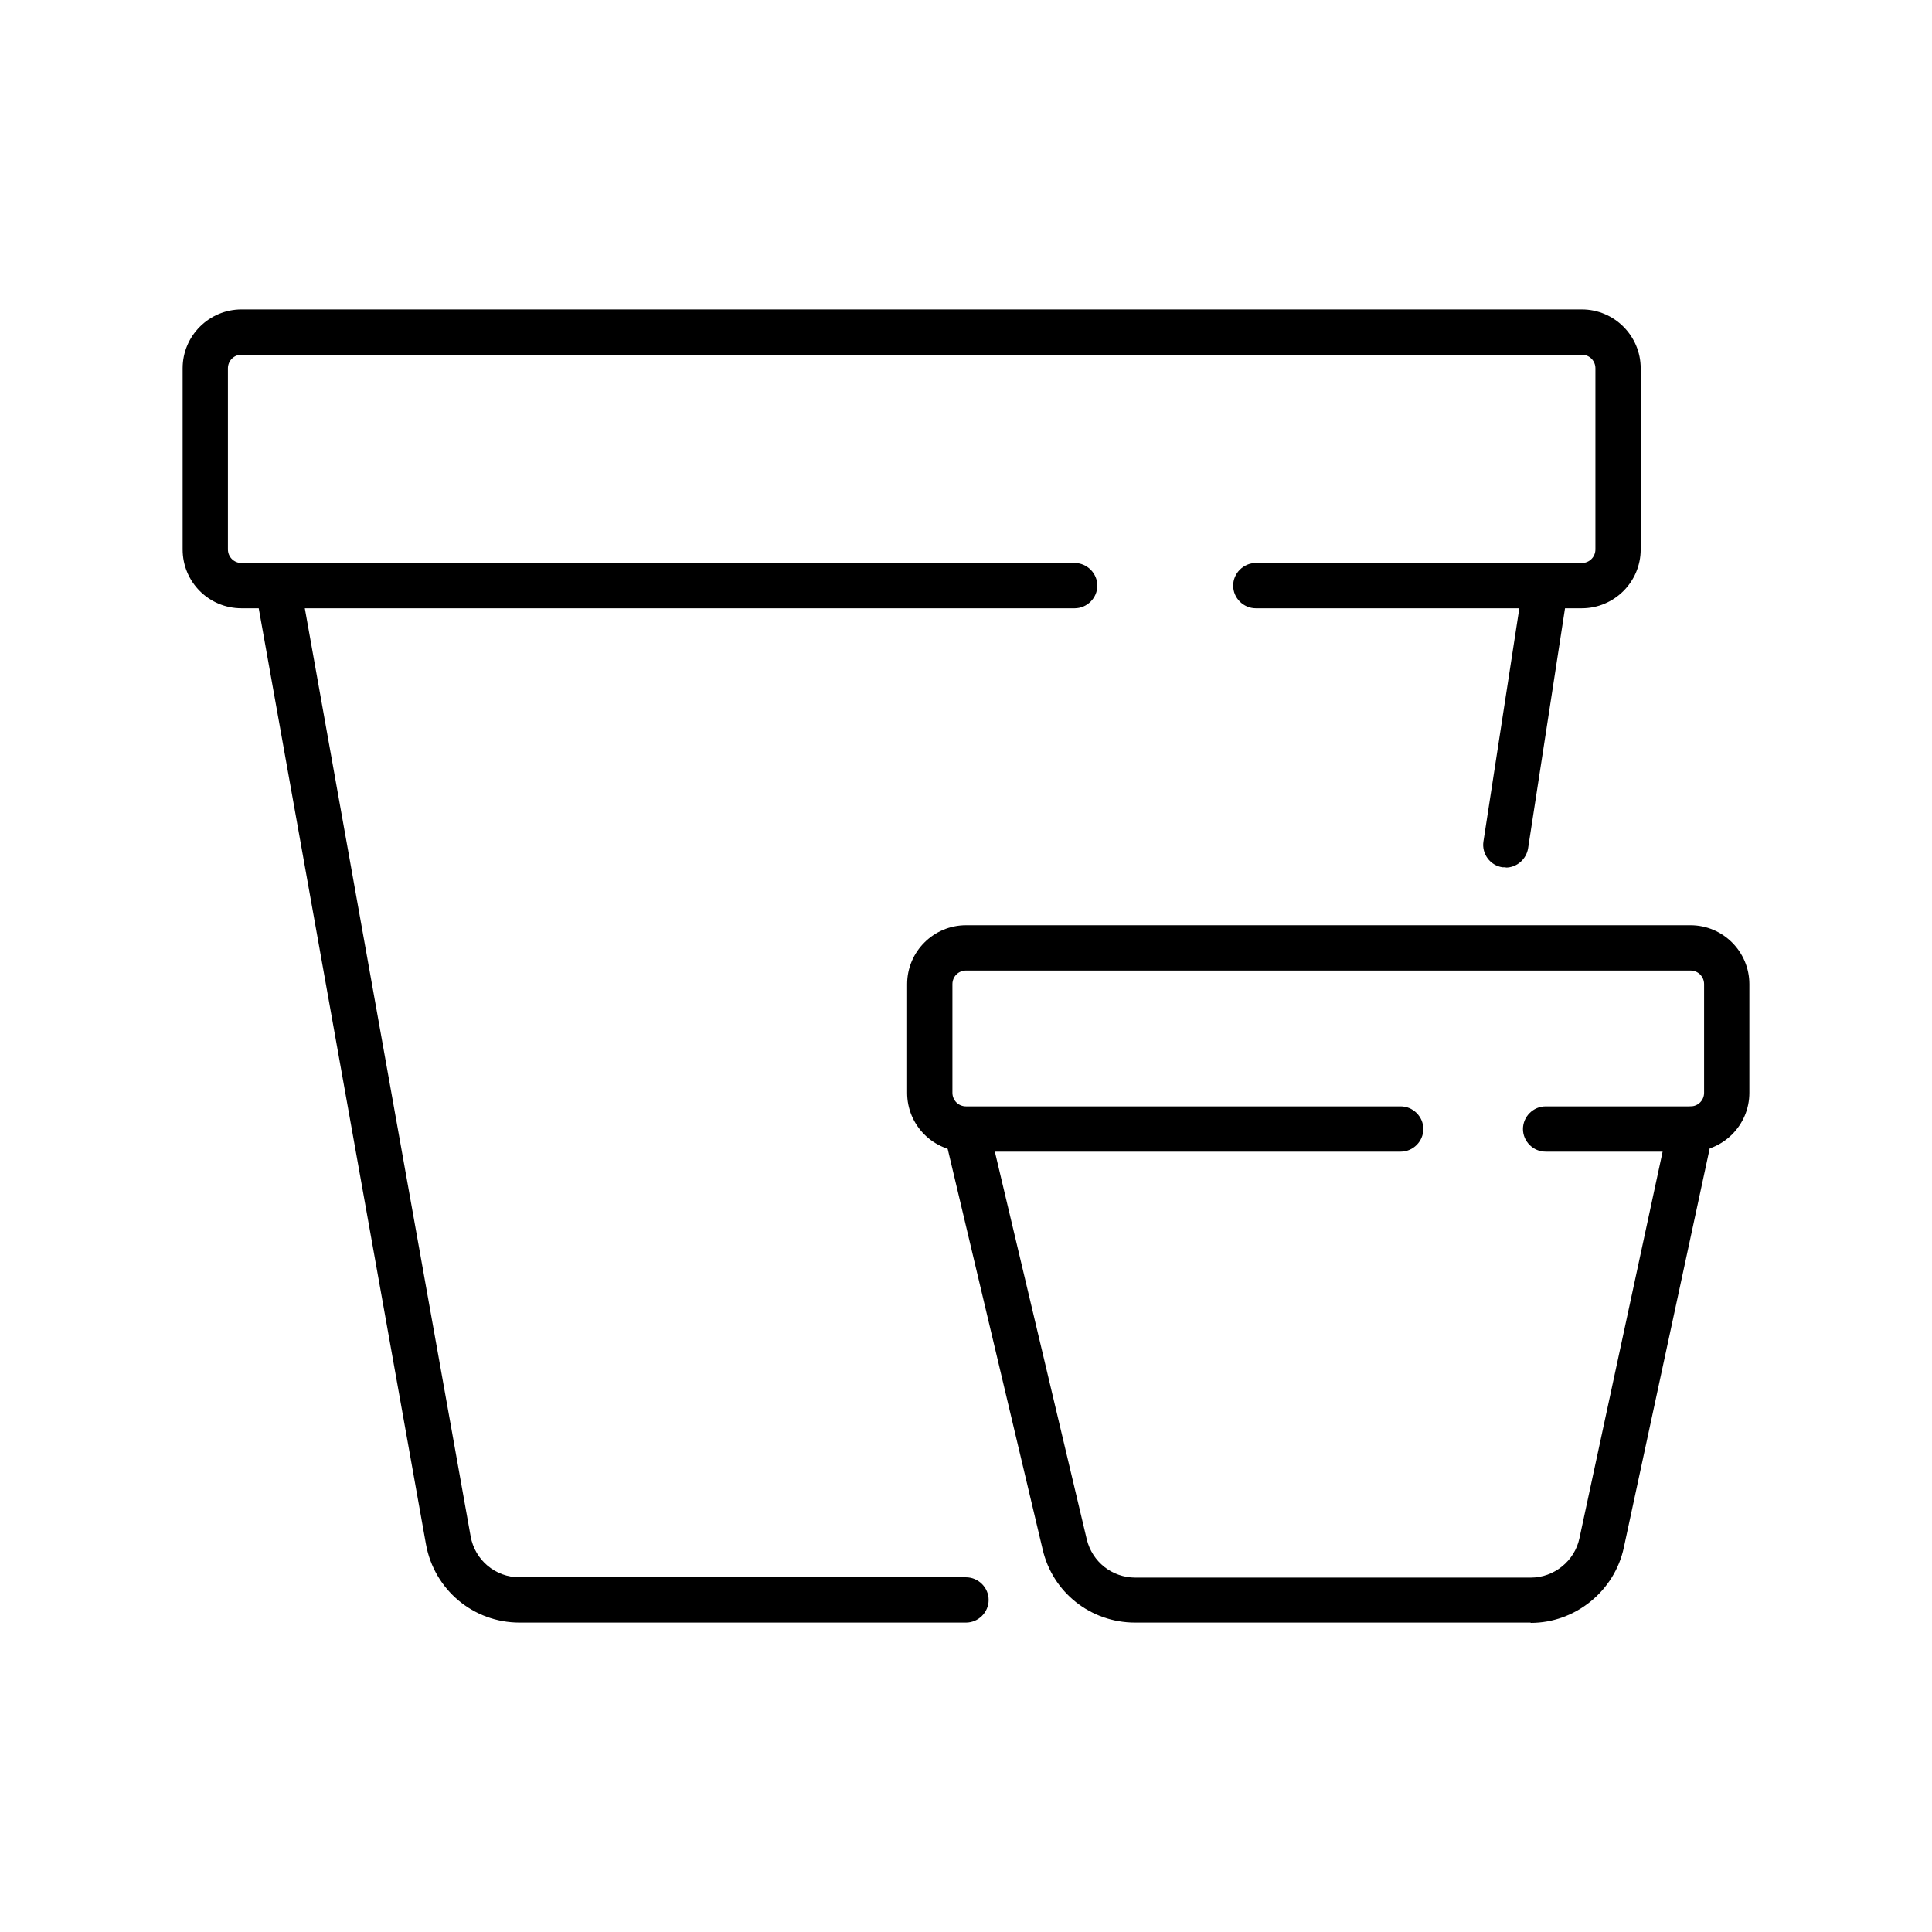
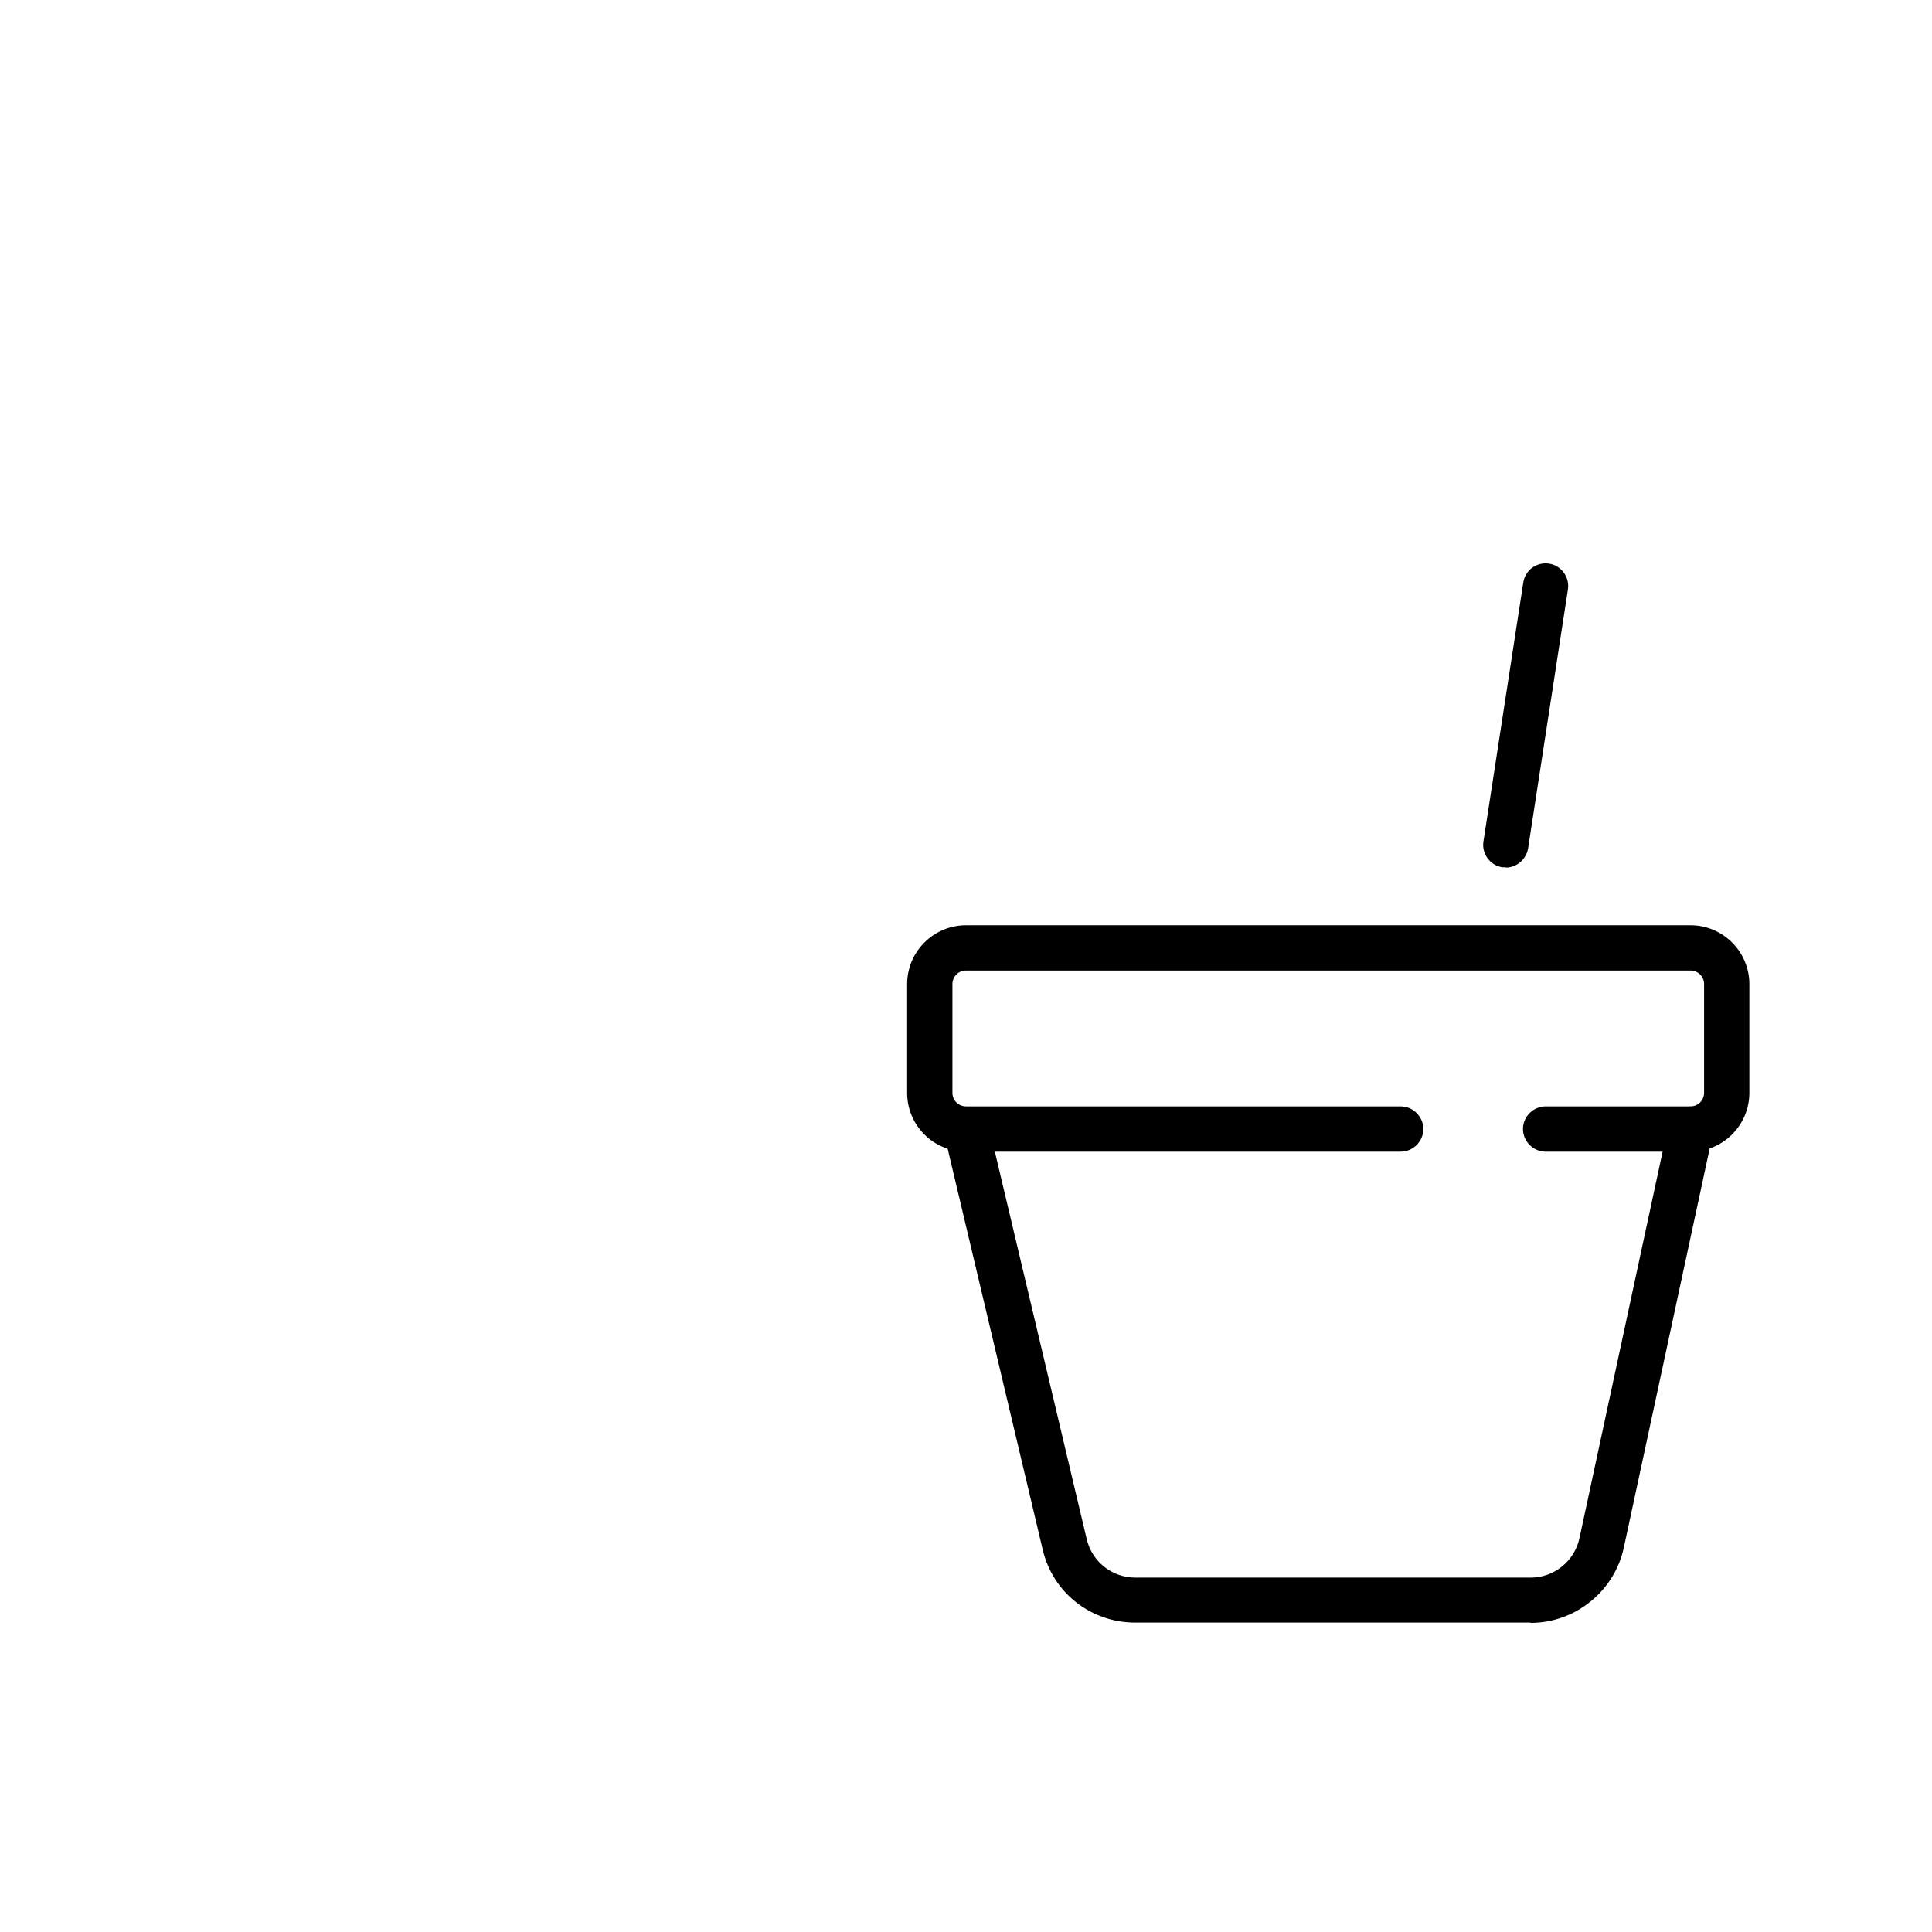
<svg xmlns="http://www.w3.org/2000/svg" id="a" viewBox="0 0 64 64">
-   <path d="M52.4,20.15h-10.8c-.41,0-.75-.34-.75-.75s.34-.75,.75-.75h10.8c.25,0,.45-.2,.45-.45v-6c0-.25-.2-.45-.45-.45H8c-.25,0-.45,.2-.45,.45v6c0,.25,.2,.45,.45,.45h27.6c.41,0,.75,.34,.75,.75s-.34,.75-.75,.75H8c-1.08,0-1.95-.87-1.95-1.95v-6c0-1.08,.88-1.95,1.95-1.95H52.4c1.08,0,1.95,.88,1.95,1.95v6c0,1.08-.88,1.95-1.95,1.95Z" />
-   <path d="M32,53.75h-14.79c-1.53,0-2.83-1.09-3.1-2.6l-5.65-31.62c-.07-.41,.2-.8,.61-.87,.41-.07,.8,.2,.87,.61l5.65,31.62c.14,.79,.82,1.36,1.62,1.36h14.79c.41,0,.75,.34,.75,.75s-.34,.75-.75,.75Z" />
  <path d="M49.88,28.73s-.08,0-.11,0c-.41-.06-.69-.45-.63-.85l1.32-8.58c.06-.41,.44-.69,.85-.63,.41,.06,.69,.45,.63,.85l-1.32,8.58c-.06,.37-.38,.64-.74,.64Z" />
  <path d="M56,38.15h-4.8c-.41,0-.75-.34-.75-.75s.34-.75,.75-.75h4.8c.25,0,.45-.2,.45-.45v-3.6c0-.25-.2-.45-.45-.45h-24c-.25,0-.45,.2-.45,.45v3.6c0,.25,.2,.45,.45,.45h14.4c.41,0,.75,.34,.75,.75s-.34,.75-.75,.75h-14.4c-1.08,0-1.95-.87-1.95-1.95v-3.6c0-1.08,.88-1.95,1.95-1.95h24c1.08,0,1.95,.88,1.95,1.95v3.6c0,1.08-.88,1.95-1.95,1.95Z" />
  <path d="M50.7,53.75h-13.1c-1.47,0-2.73-1-3.06-2.42l-3.26-13.75c-.1-.4,.15-.81,.56-.9,.4-.1,.81,.15,.9,.56l3.26,13.75c.18,.75,.84,1.27,1.61,1.27h13.1c.77,0,1.45-.55,1.61-1.3l2.95-13.71c.09-.41,.49-.66,.89-.58,.41,.09,.66,.49,.58,.89l-2.95,13.71c-.31,1.44-1.61,2.49-3.08,2.49Z" />
</svg>